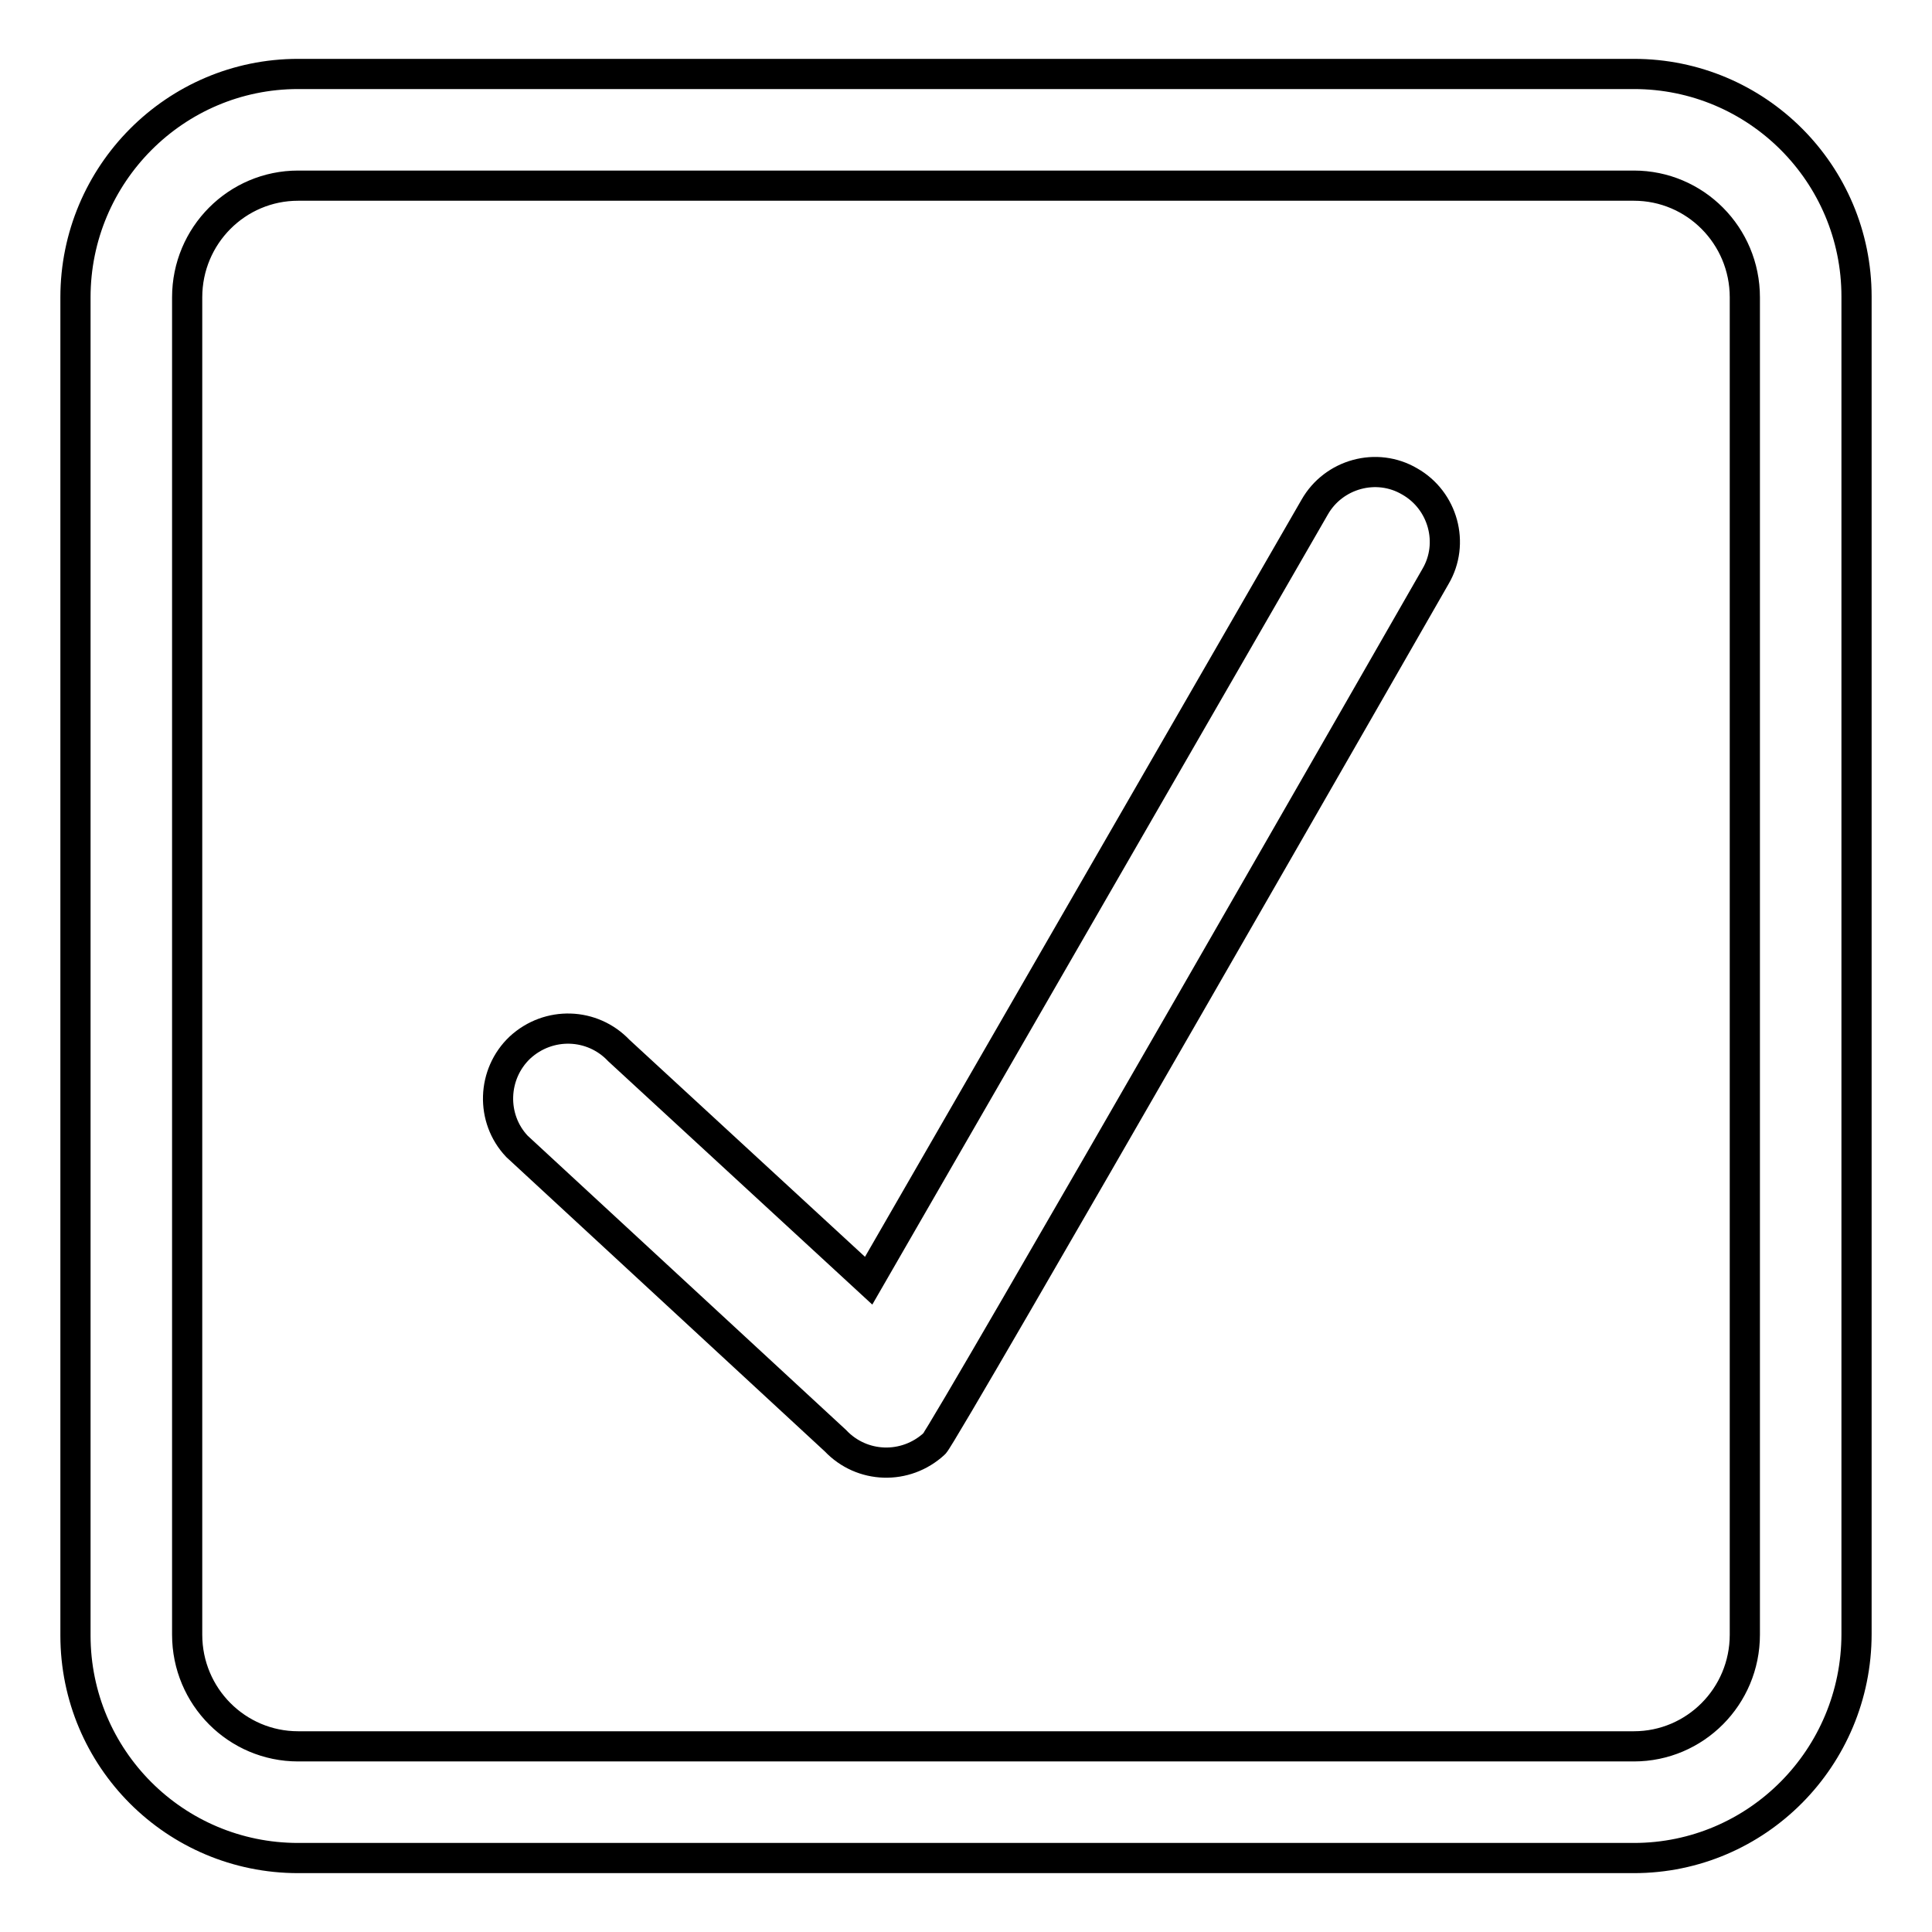
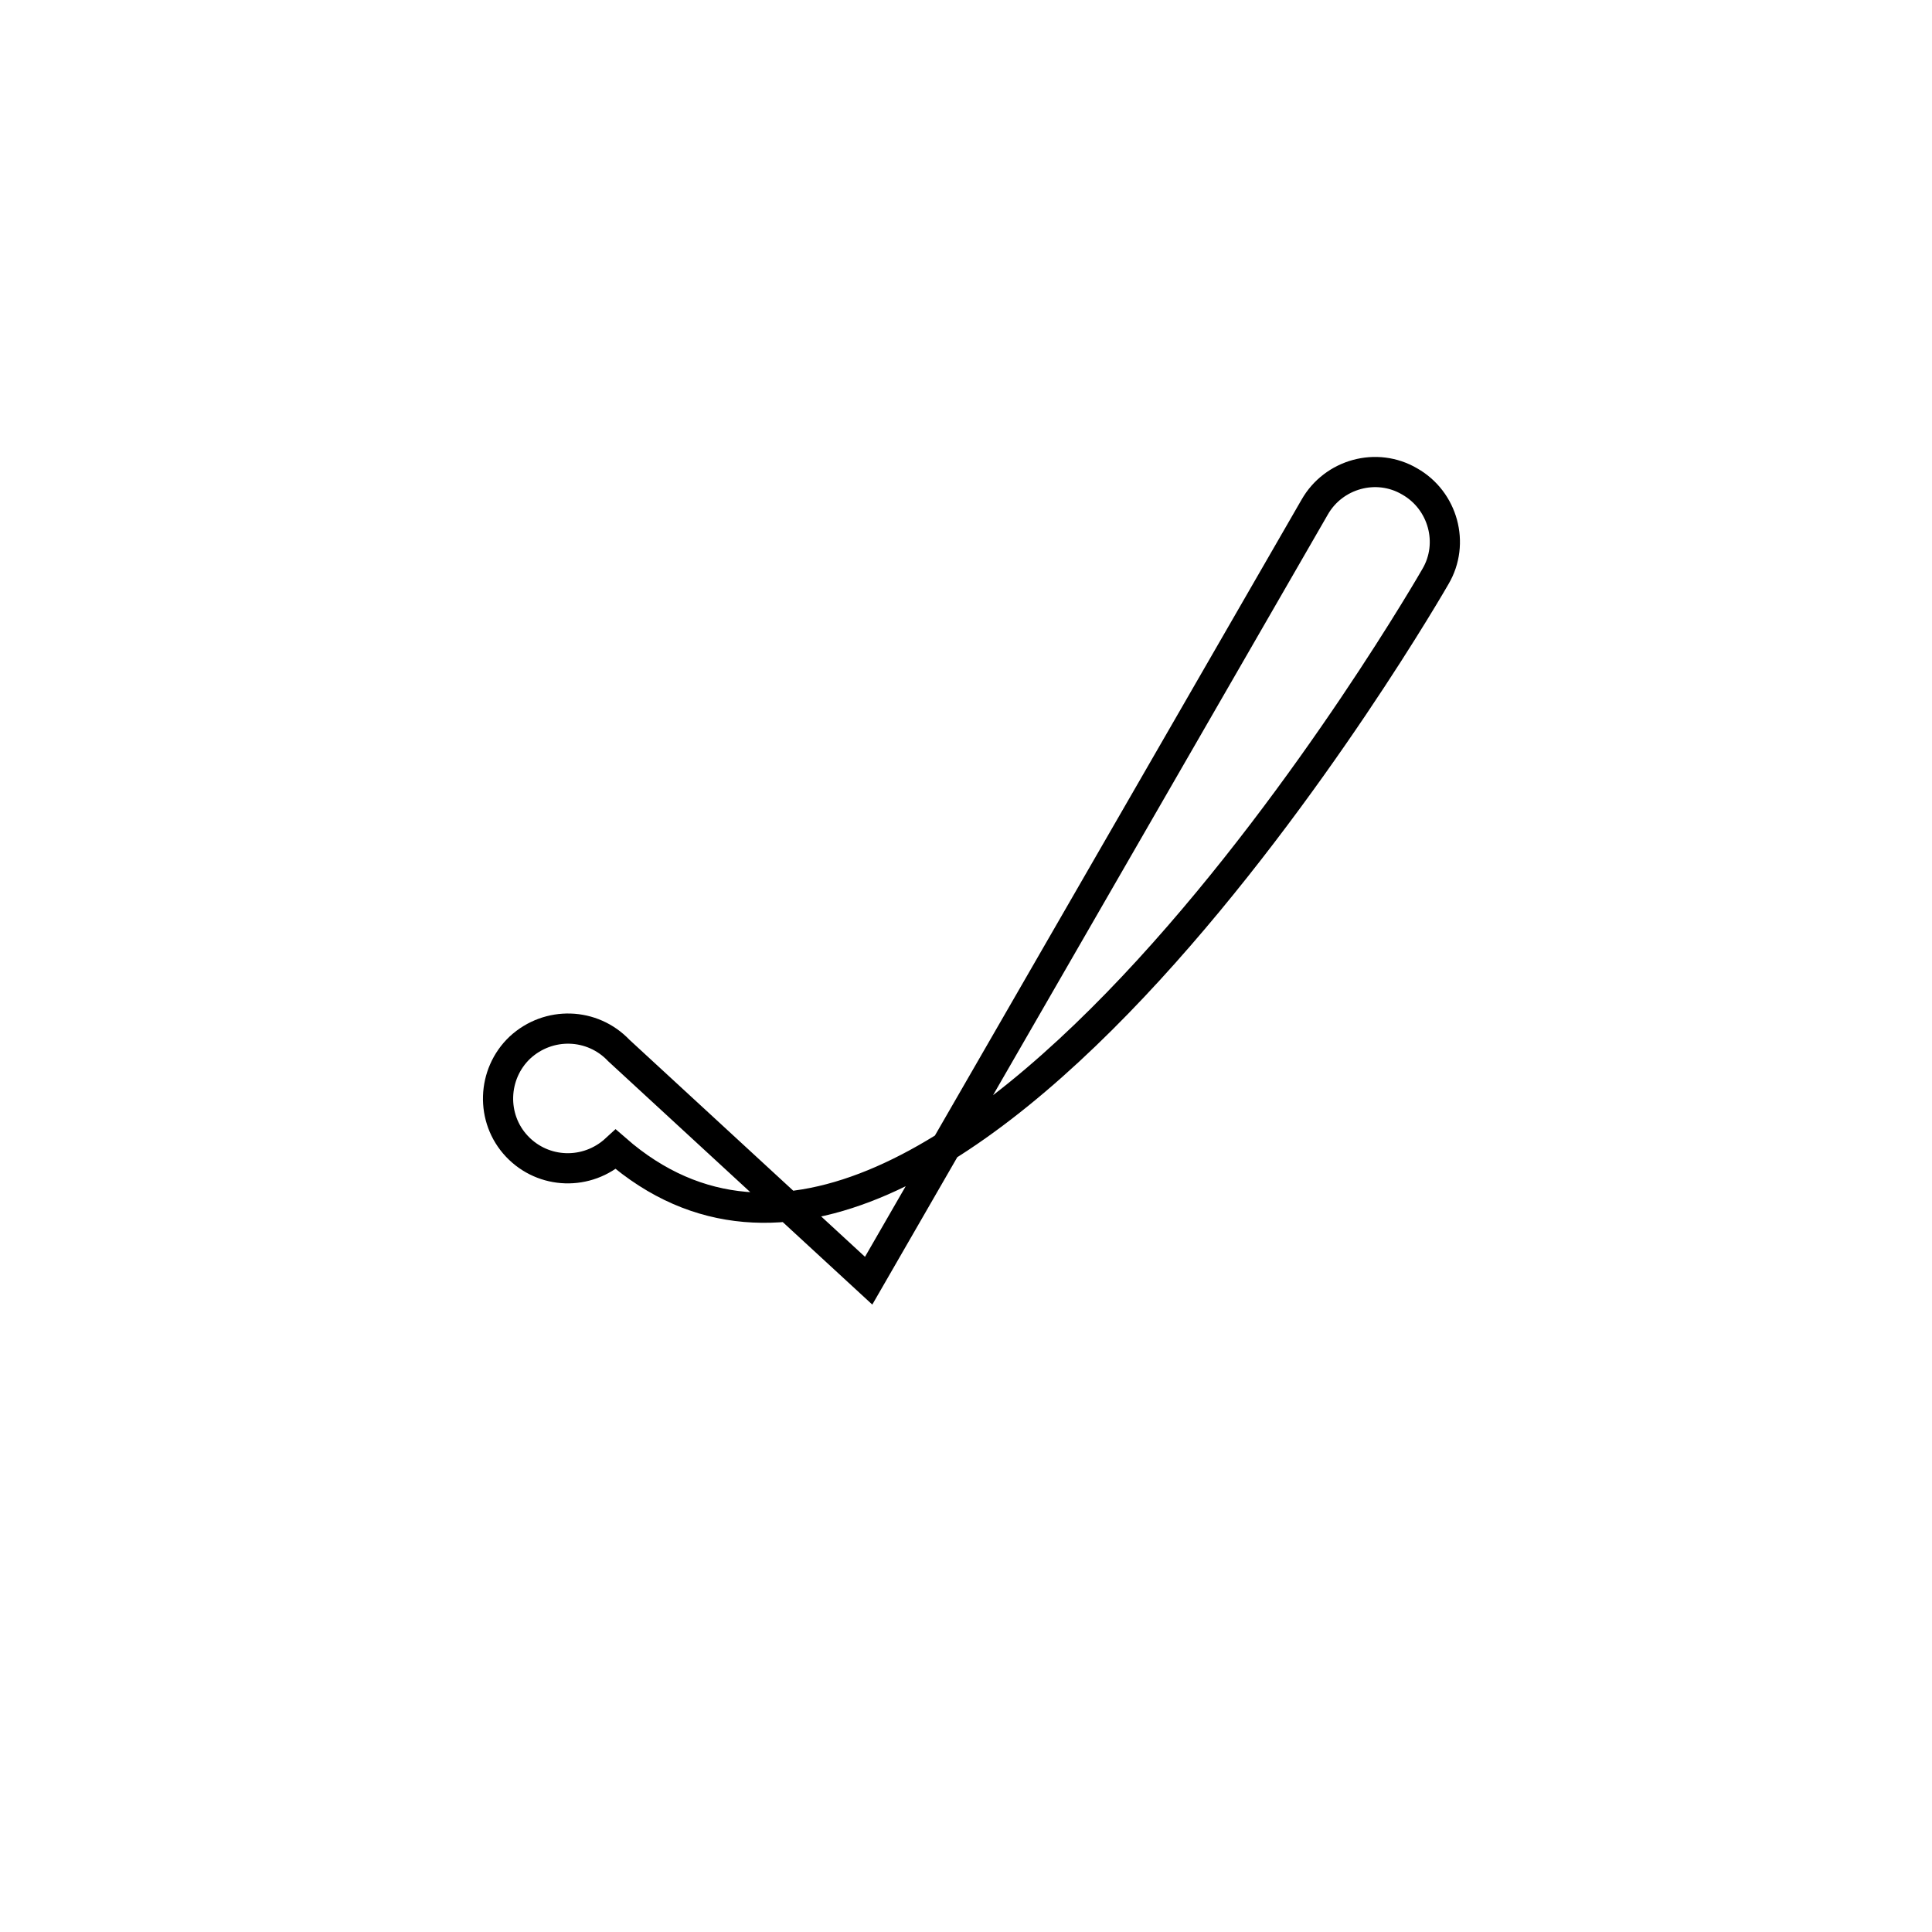
<svg xmlns="http://www.w3.org/2000/svg" version="1.1" x="0px" y="0px" viewBox="0 0 256 256" enable-background="new 0 0 256 256" xml:space="preserve">
  <g>
    <g>
-       <path stroke-width="4" fill-opacity="0" stroke="#000000" d="M216.5,246.2h-177c-16.3,0-29.5-13.2-29.5-29.5V39.4C10,23.1,23.2,9.8,39.5,9.8h177c16.3,0,29.5,13.2,29.5,29.5v177.2C246,232.9,232.8,246.2,216.5,246.2z M231.2,39.4c0-8.2-6.6-14.8-14.7-14.8h-177c-8.1,0-14.7,6.6-14.7,14.8v177.2c0,8.2,6.6,14.8,14.7,14.8h177c8.1,0,14.7-6.6,14.7-14.8V39.4z" />
-       <path stroke-width="4" fill-opacity="0" stroke="#000000" d="M190.2,76.4c2.6-4.4,1-10.1-3.4-12.6c-4.4-2.6-10.1-1-12.6,3.4l-59.1,102.5l-33.1-30.5c-3.5-3.7-9.3-3.9-13.1-0.4c-3.7,3.5-3.9,9.4-0.4,13.1l42.2,39c3.5,3.7,9.3,3.9,13.1,0.4C125,190.2,190.2,76.4,190.2,76.4z" />
+       <path stroke-width="4" fill-opacity="0" stroke="#000000" d="M190.2,76.4c2.6-4.4,1-10.1-3.4-12.6c-4.4-2.6-10.1-1-12.6,3.4l-59.1,102.5l-33.1-30.5c-3.5-3.7-9.3-3.9-13.1-0.4c-3.7,3.5-3.9,9.4-0.4,13.1c3.5,3.7,9.3,3.9,13.1,0.4C125,190.2,190.2,76.4,190.2,76.4z" />
    </g>
  </g>
</svg>